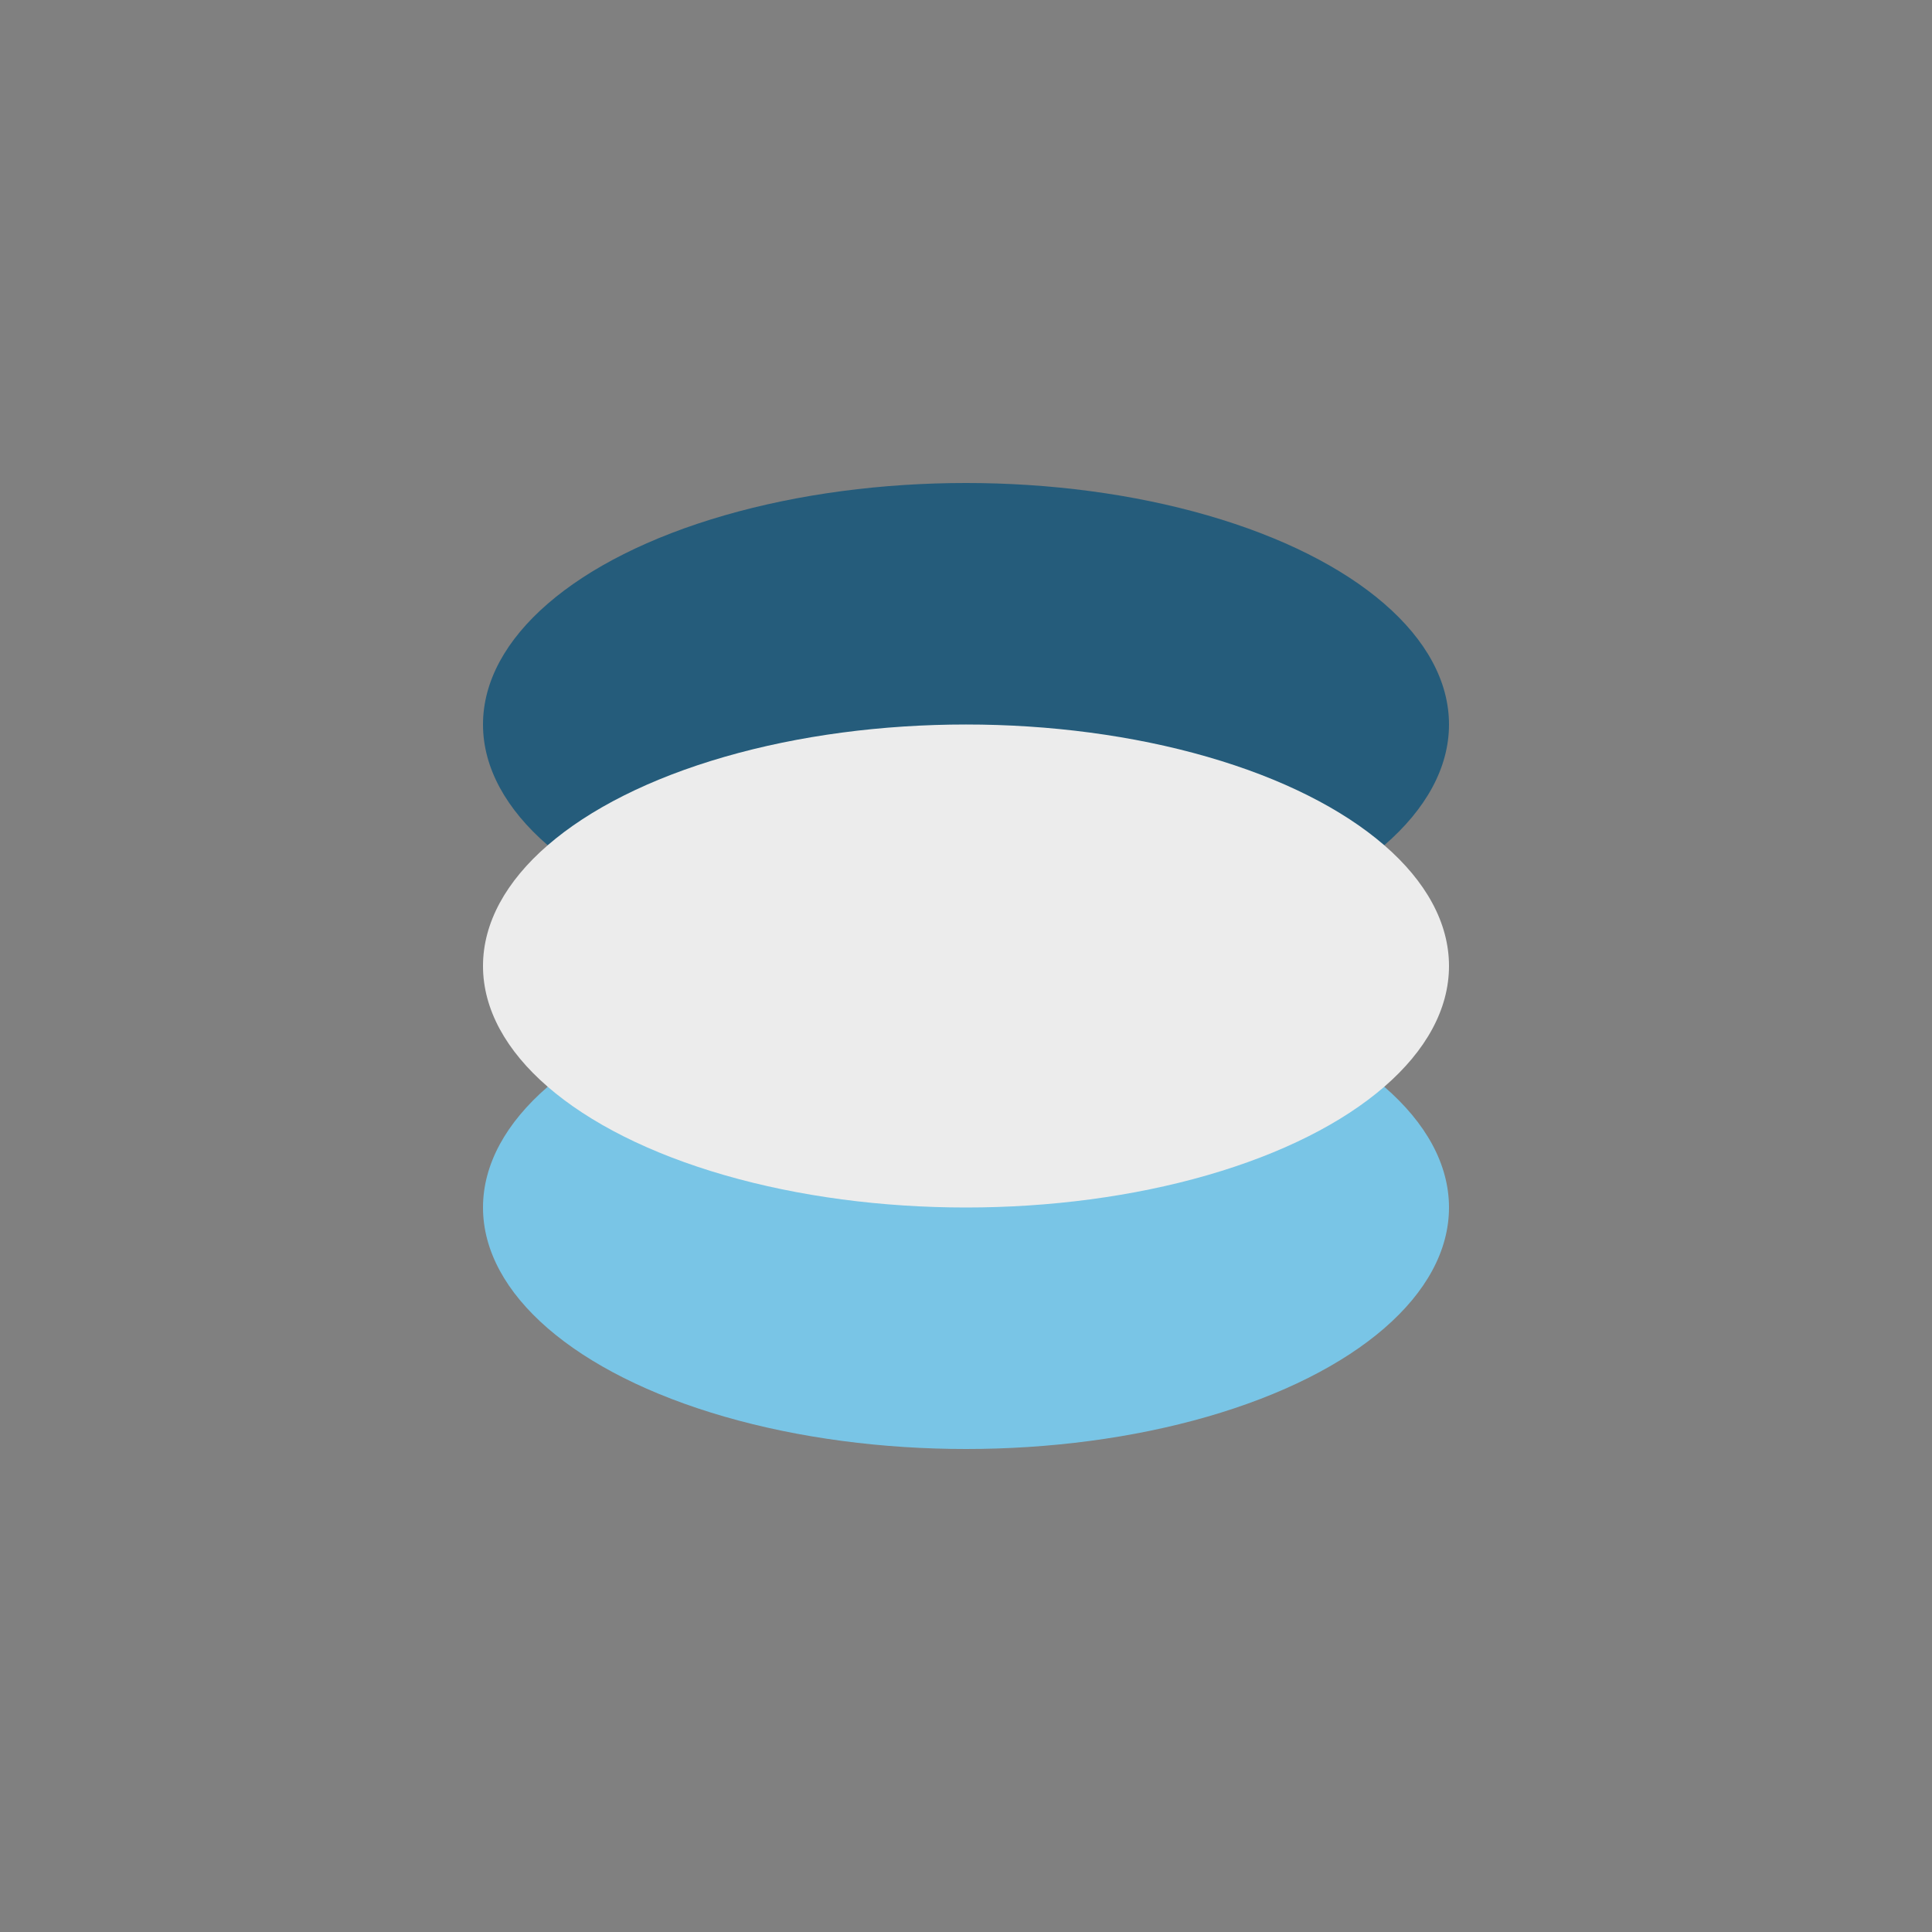
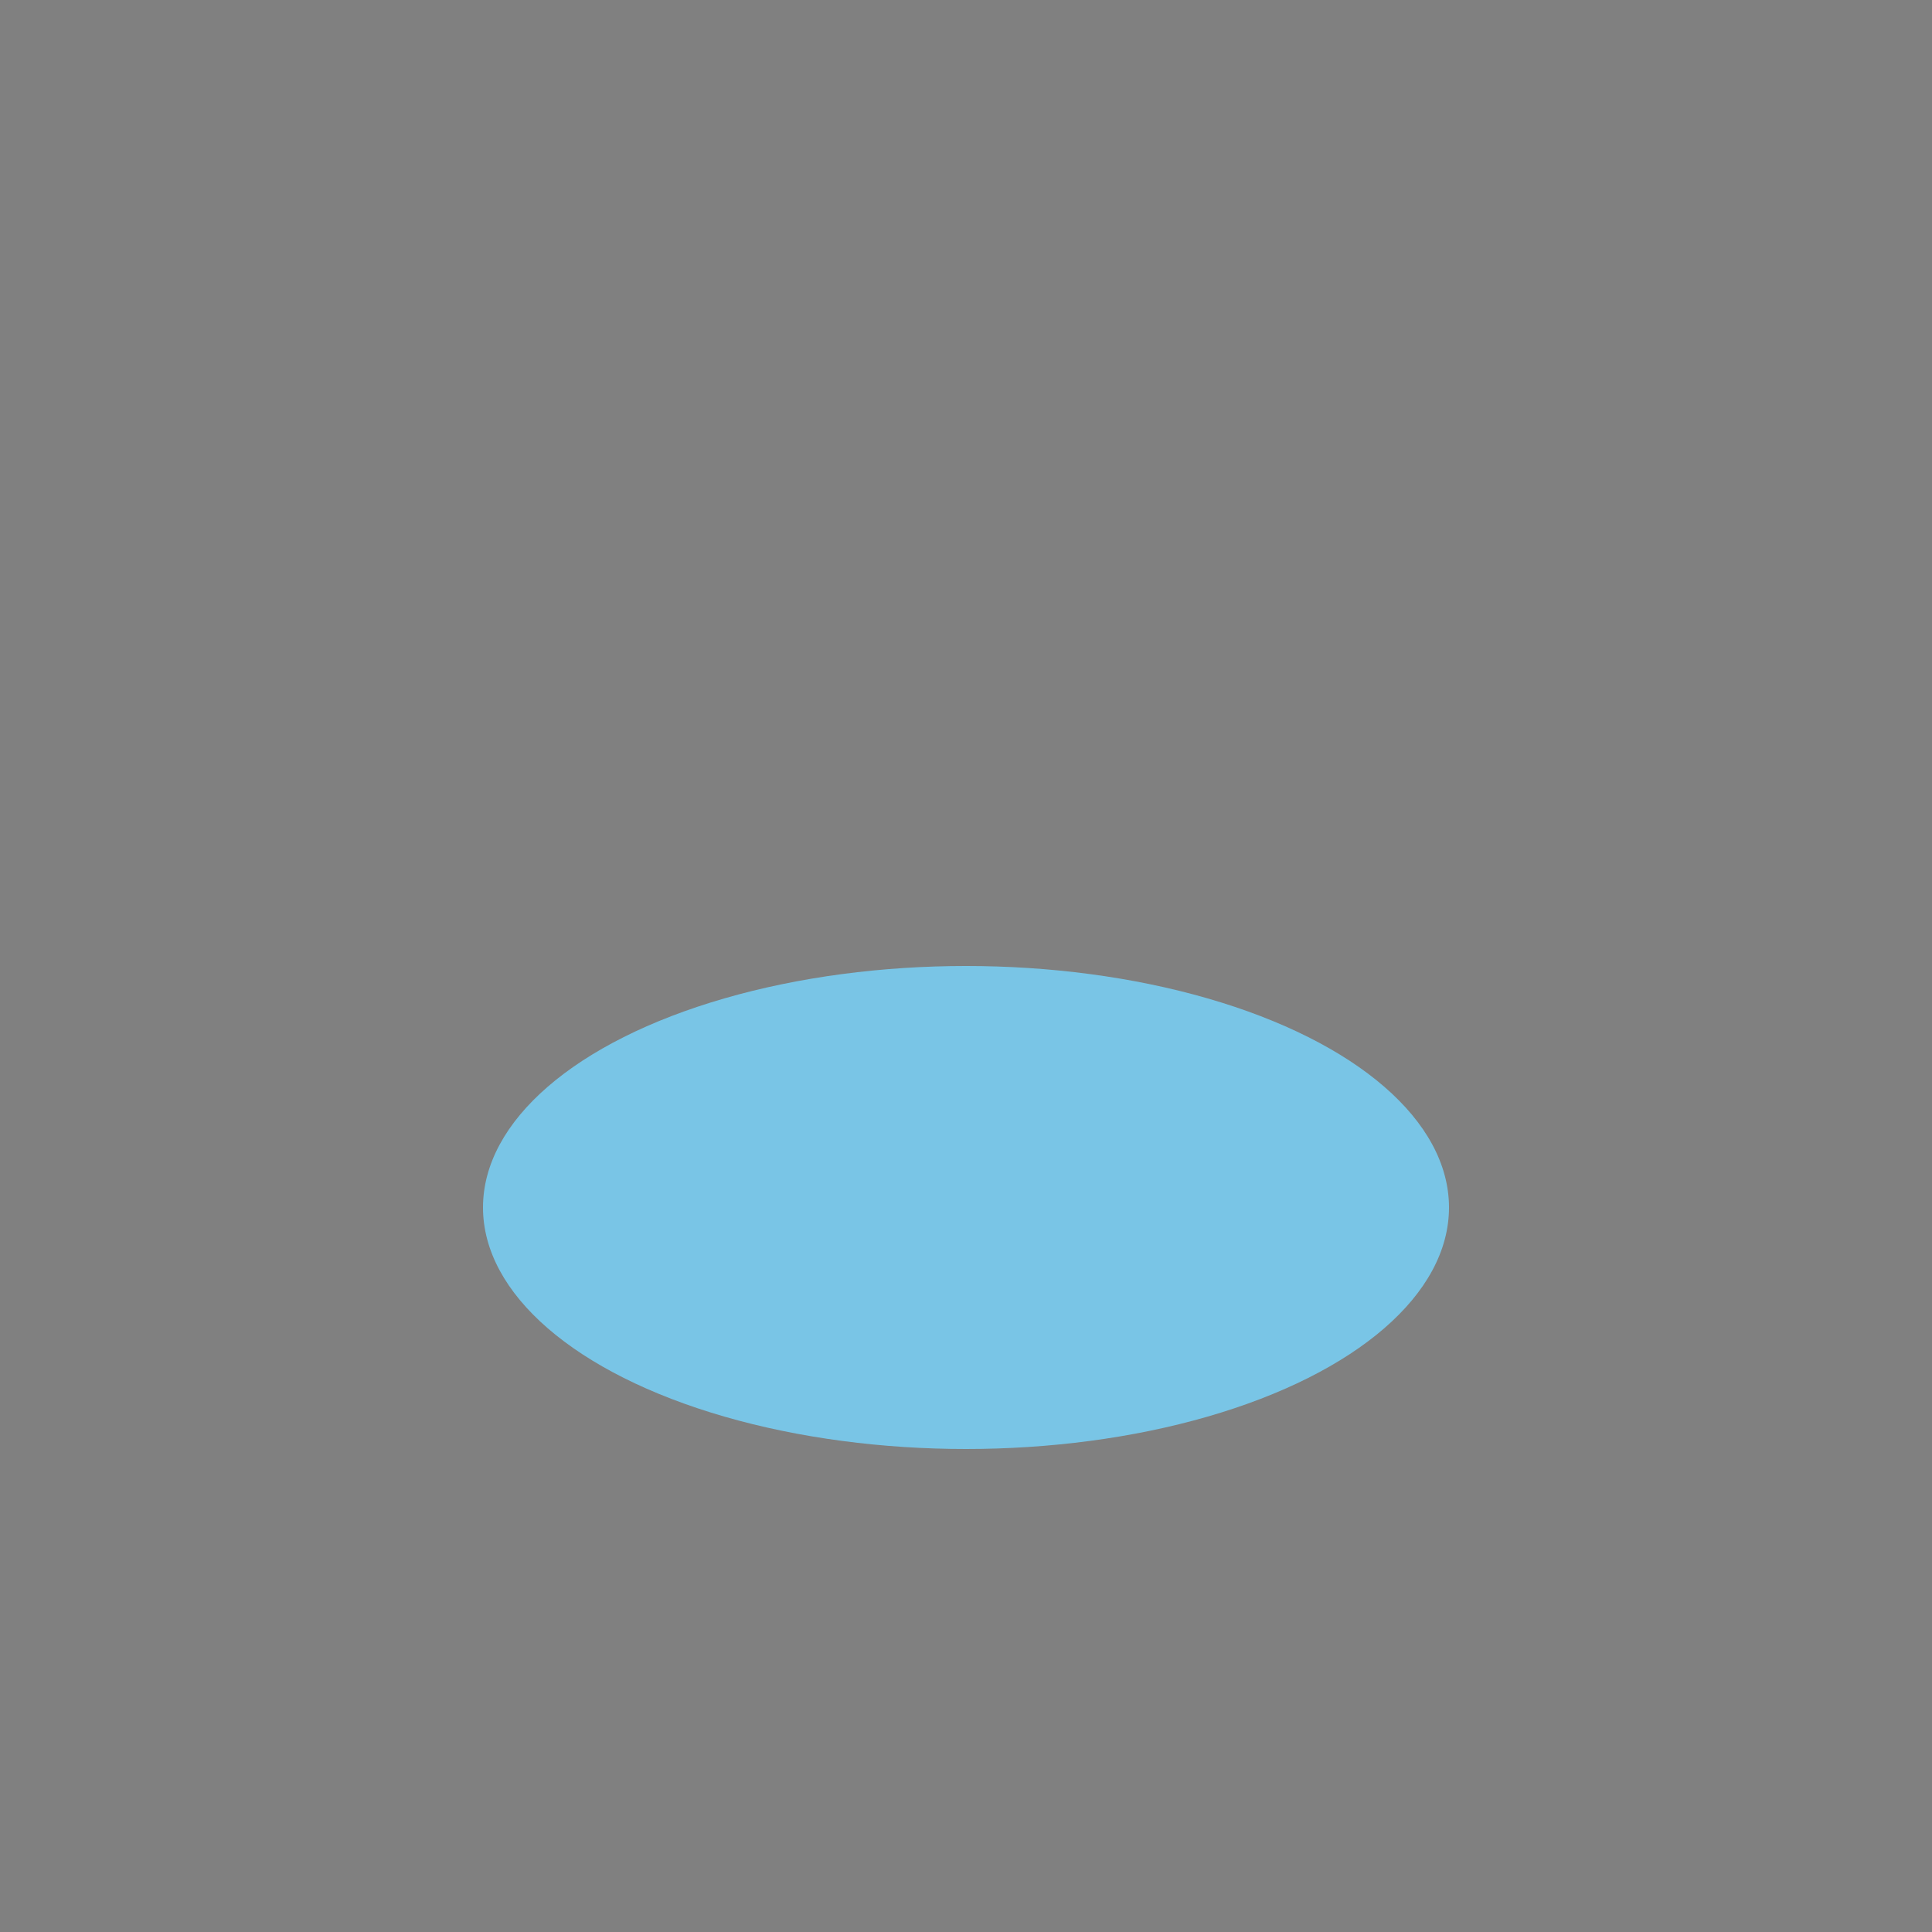
<svg xmlns="http://www.w3.org/2000/svg" width="24" height="24" viewBox="0 0 24 24">
  <rect x="0" y="0" width="24" height="24" fill="#808080" stroke="none" />
-   <ellipse cx="12" cy="9" rx="6" ry="3" fill="#255C7B" />
  <ellipse cx="12" cy="15" rx="6" ry="3" fill="#79C5E6" />
-   <ellipse cx="12" cy="12" rx="6" ry="3" fill="#ECECEC" />
</svg>